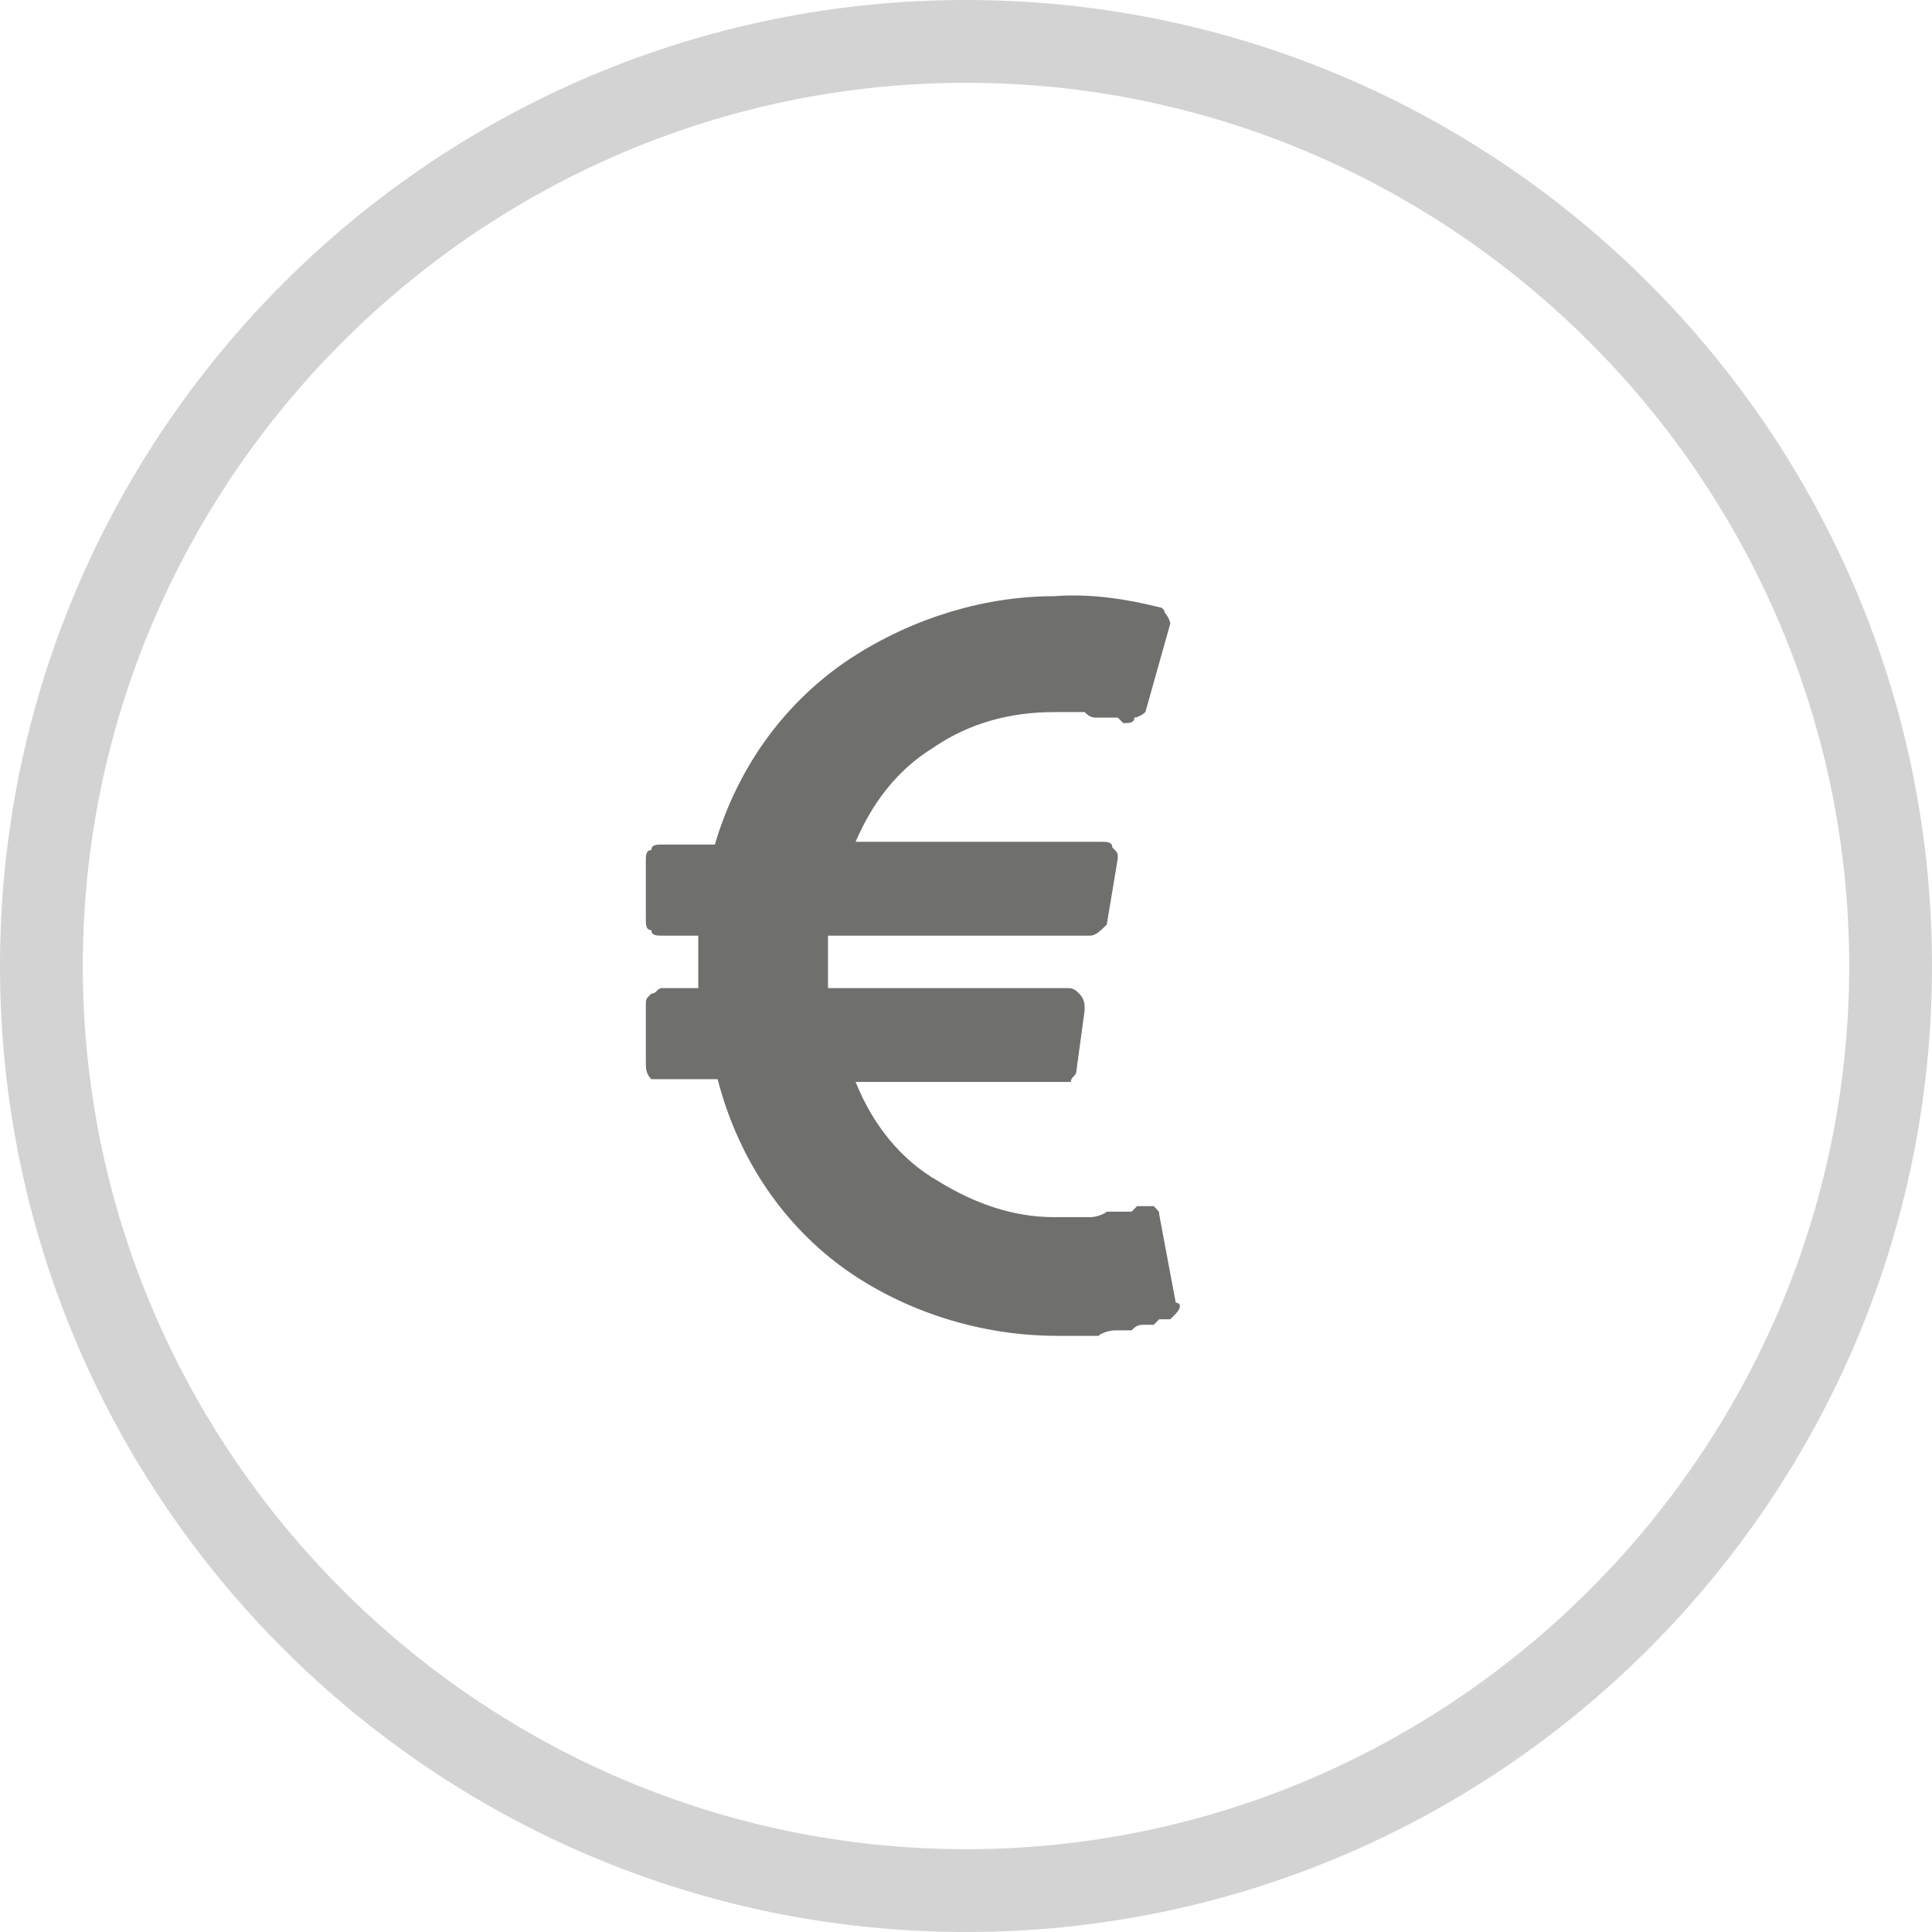
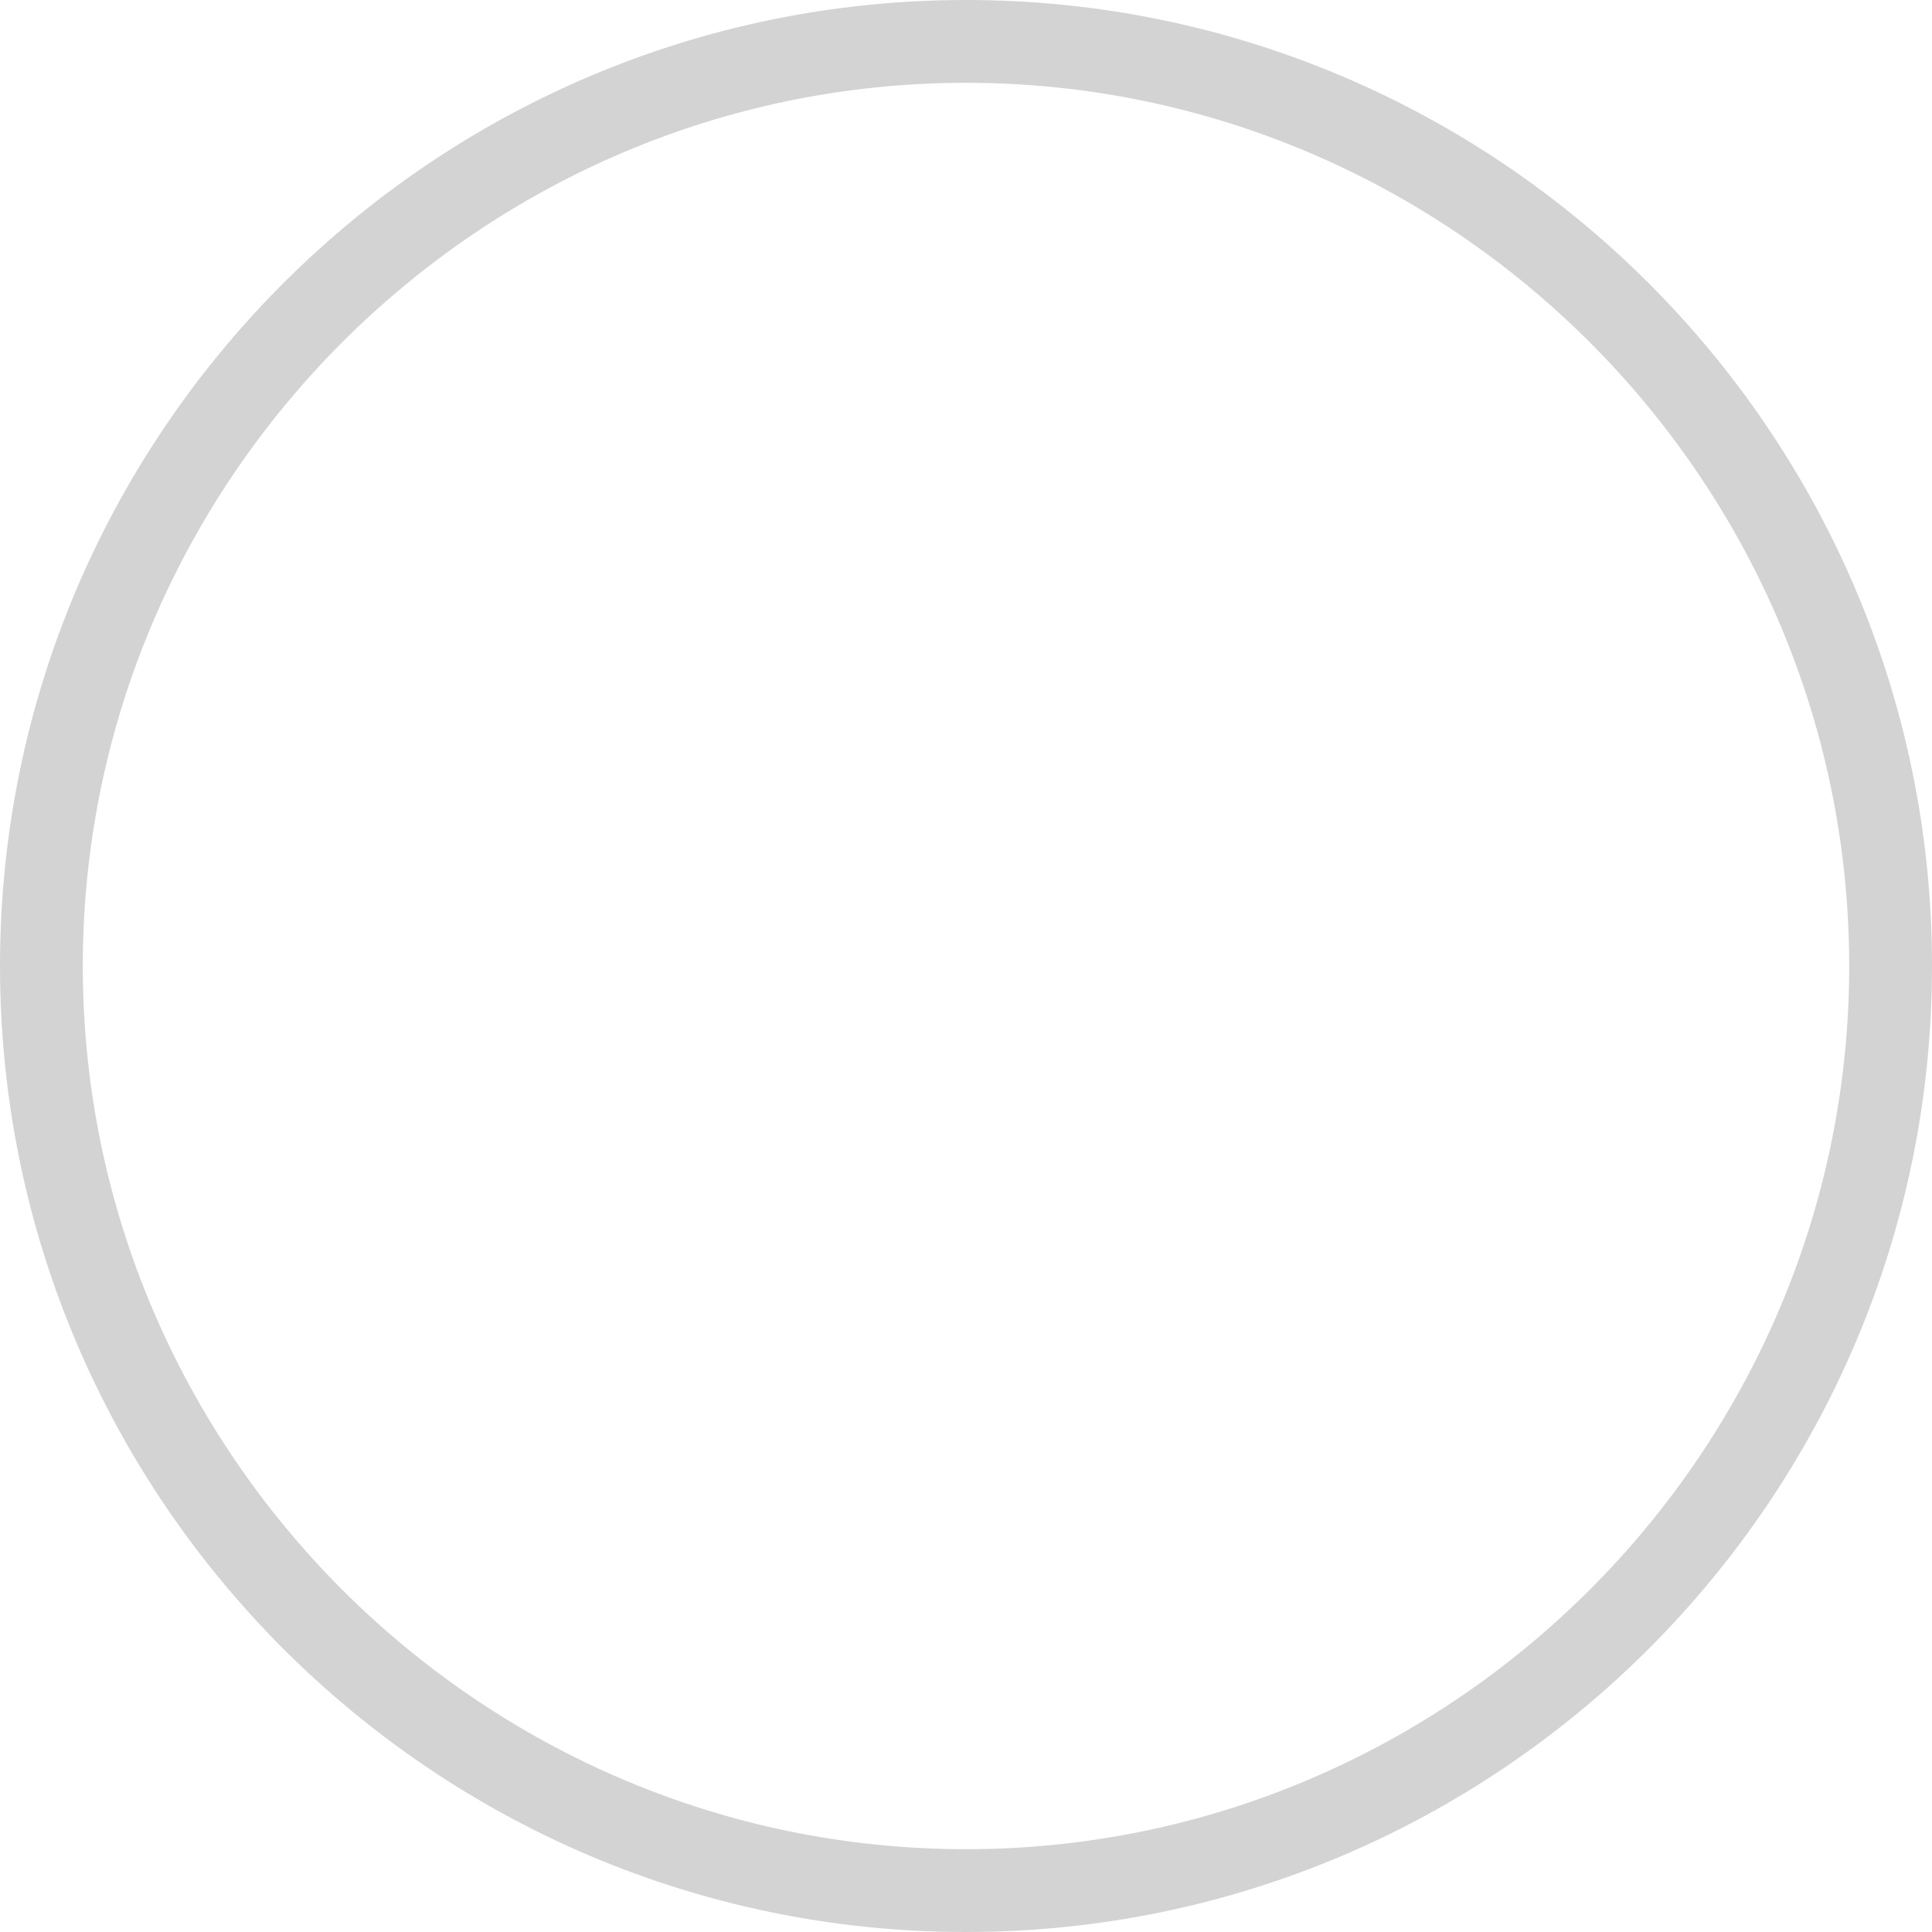
<svg xmlns="http://www.w3.org/2000/svg" version="1.1" id="Ebene_1" x="0px" y="0px" viewBox="0 0 70 70" style="enable-background:new 0 0 70 70;" xml:space="preserve">
  <style type="text/css">
	.st0{fill:#6F706E;}
	.st1{fill:#D3D3D3;}
</style>
  <title>p-ausloesung 13 vorsorge</title>
-   <path class="st0" d="M42,44l0.6,3.2c0.2,0,0.2,0.2,0,0.4l-0.2,0.2H42l-0.2,0.2h-0.4c-0.2,0-0.3,0.1-0.4,0.2h-0.6  c-0.2,0-0.5,0.1-0.6,0.2h-1.5c-2.8,0-5.6-0.9-7.8-2.5c-2.3-1.7-3.8-4.1-4.5-6.8h-2.4c-0.2-0.2-0.2-0.4-0.2-0.6v-2.1  c0-0.2,0-0.2,0.2-0.4c0.2,0,0.2-0.2,0.4-0.2h1.3v-1.9h-1.3c-0.2,0-0.4,0-0.4-0.2c-0.2,0-0.2-0.2-0.2-0.4v-2.1c0-0.2,0-0.4,0.2-0.4  c0-0.2,0.2-0.2,0.4-0.2h1.9c0.8-2.7,2.4-5,4.7-6.6c2.2-1.5,4.9-2.4,7.6-2.4c1.3-0.1,2.6,0.1,3.8,0.4c0.1,0,0.2,0.1,0.2,0.2  c0.1,0.1,0.2,0.3,0.2,0.4l-0.9,3.2c-0.1,0.1-0.3,0.2-0.4,0.2c0,0.2-0.2,0.2-0.4,0.2L40.5,26h-0.8c-0.2,0-0.3-0.1-0.4-0.2h-1.1  c-1.6,0-3.1,0.4-4.4,1.3c-1.3,0.8-2.2,2-2.8,3.4h8.9c0.2,0,0.4,0,0.4,0.2c0.2,0.2,0.2,0.2,0.2,0.4l-0.4,2.4  c-0.2,0.2-0.4,0.4-0.6,0.4H30v1.9h8.7c0.2,0,0.3,0.1,0.4,0.2c0.2,0.2,0.2,0.4,0.2,0.6L39,38.8c0,0.2-0.2,0.2-0.2,0.4h-7.8  c0.6,1.5,1.6,2.8,3,3.6c1.3,0.8,2.7,1.3,4.2,1.3h1.3c0.2,0,0.5-0.1,0.6-0.2H41l0.2-0.2h0.6C42,43.9,42,43.9,42,44" />
  <g>
    <path class="st1" d="M35,3c17.6,0,32,14.4,32,32S52.6,67,35,67S3,52.6,3,35S17.4,3,35,3 M35,0C15.7,0,0,15.7,0,35s15.7,35,35,35   s35-15.7,35-35S54.3,0,35,0L35,0z" />
  </g>
</svg>